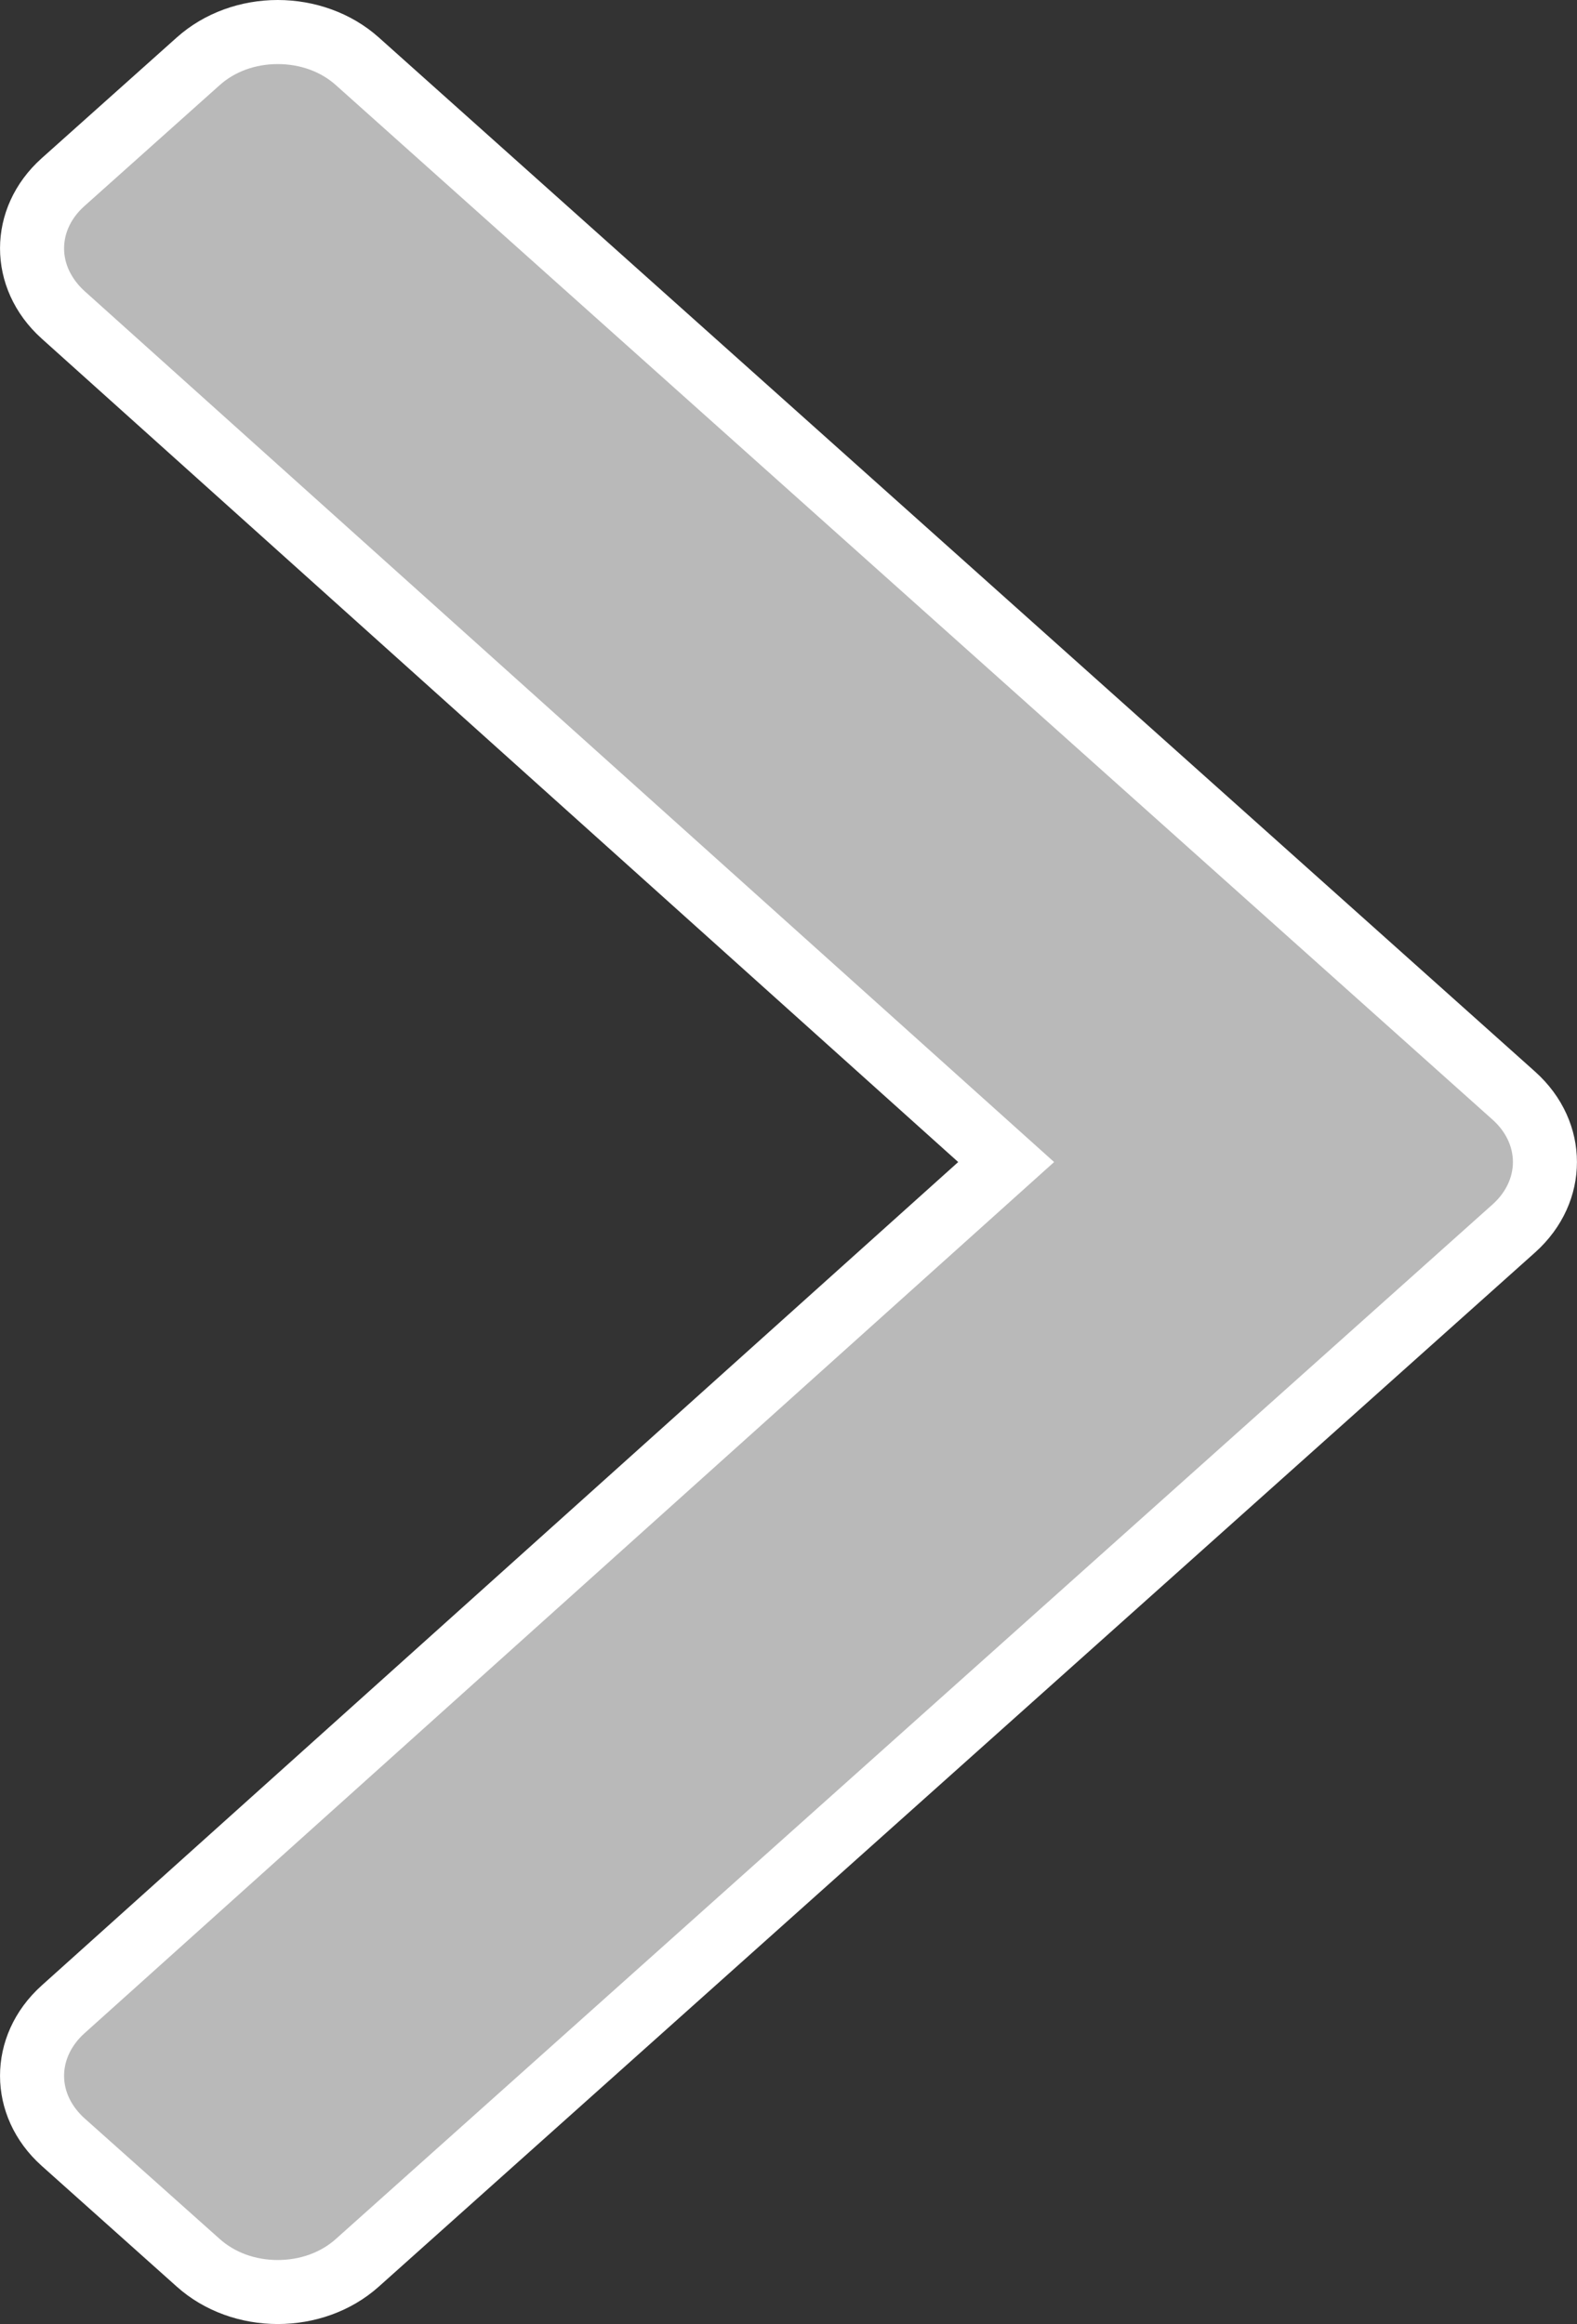
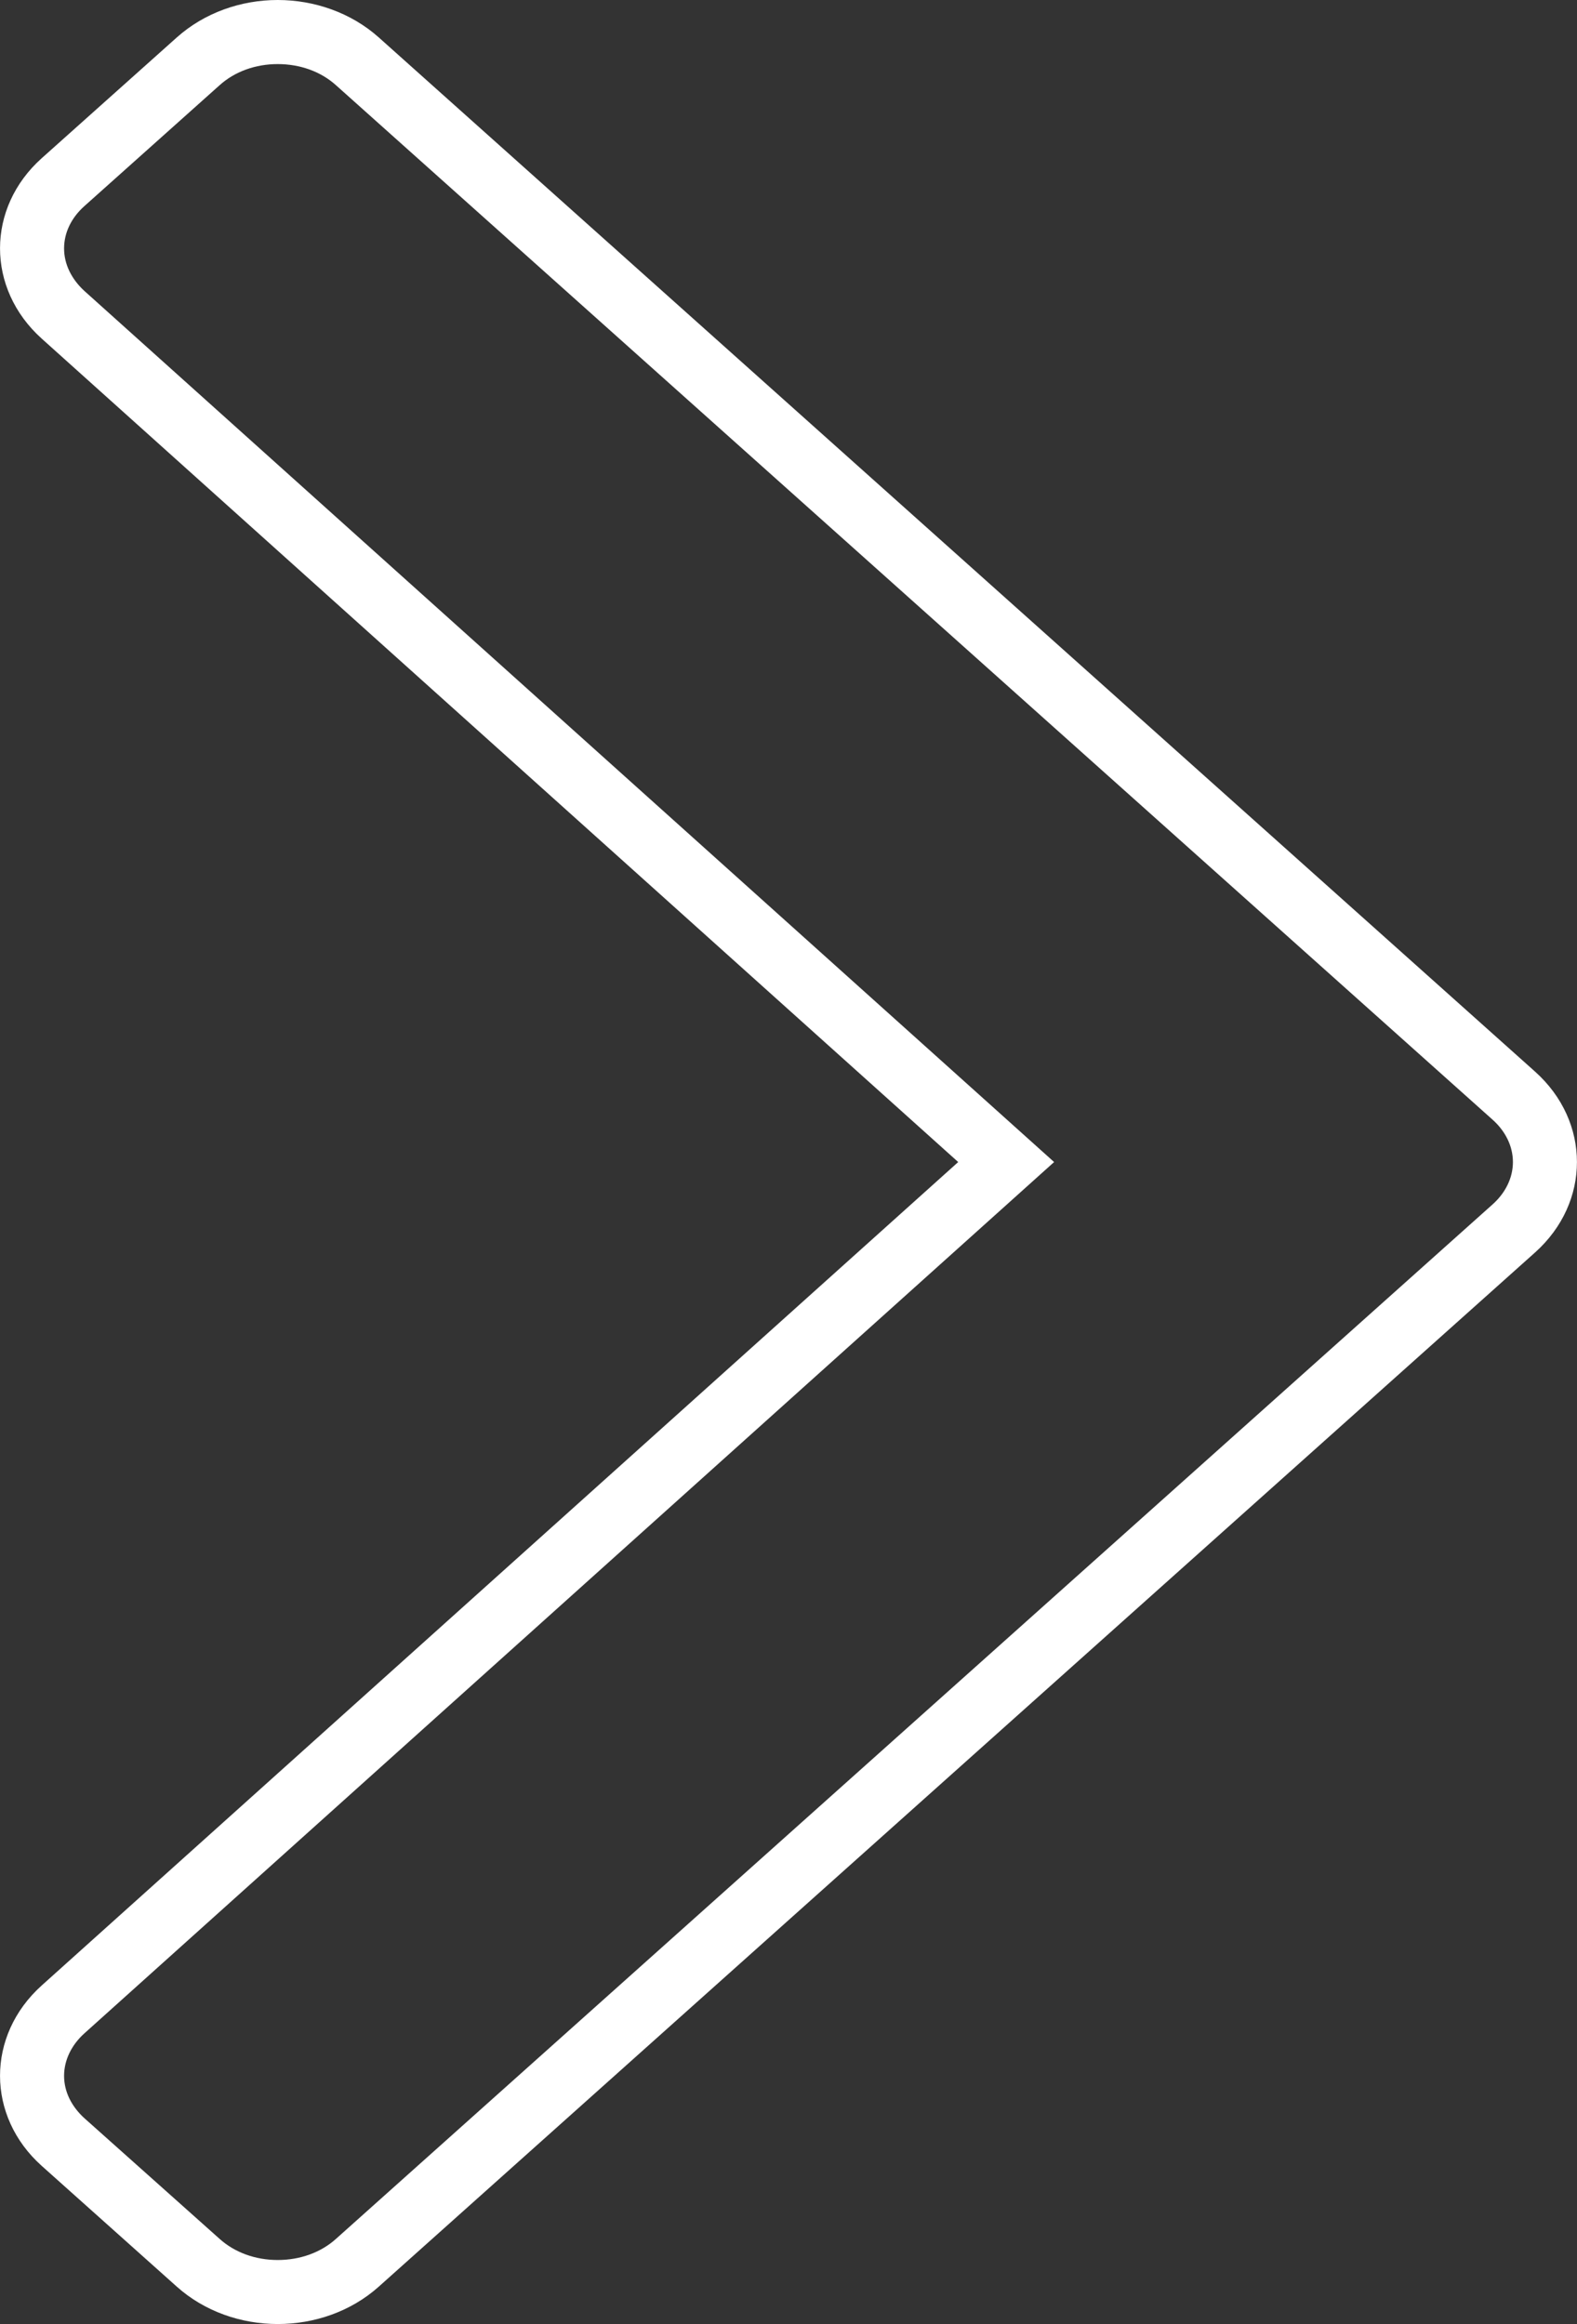
<svg xmlns="http://www.w3.org/2000/svg" width="7.383" height="10.88" viewBox="0 0 7.383 10.88">
  <rect x="0" y="0" width="7.383" height="10.88" fill="#333333" stroke="none" />
  <g id="Icon" transform="translate(0 14)">
    <g id="Arrow" transform="translate(7.383 -3.12) rotate(180)" fill="#b9b9b9">
-       <path d="M 6.083 10.73 C 5.941 10.73 5.809 10.681 5.71 10.593 L 0.296 5.751 C 0.202 5.667 0.15 5.556 0.15 5.44 C 0.15 5.323 0.202 5.213 0.296 5.129 L 5.71 0.287 C 5.809 0.199 5.941 0.15 6.083 0.15 C 6.224 0.15 6.357 0.199 6.455 0.287 L 7.087 0.852 C 7.181 0.936 7.233 1.046 7.233 1.162 C 7.233 1.278 7.181 1.389 7.088 1.473 L 2.797 5.328 L 2.673 5.44 L 2.797 5.551 L 7.088 9.407 C 7.181 9.491 7.233 9.601 7.233 9.718 C 7.233 9.834 7.181 9.944 7.087 10.028 L 6.455 10.593 C 6.357 10.681 6.224 10.73 6.083 10.73 Z" stroke="none" />
      <path d="M 6.083 10.58 C 6.187 10.58 6.284 10.545 6.355 10.481 L 6.987 9.916 C 7.049 9.861 7.083 9.791 7.083 9.717 C 7.083 9.644 7.049 9.574 6.988 9.518 L 2.448 5.44 L 6.988 1.361 C 7.049 1.306 7.083 1.235 7.083 1.162 C 7.083 1.089 7.049 1.019 6.987 0.963 L 6.355 0.399 C 6.284 0.335 6.187 0.3 6.083 0.3 C 5.978 0.3 5.881 0.335 5.81 0.399 L 0.396 5.241 C 0.334 5.296 0.3 5.367 0.3 5.44 C 0.3 5.513 0.334 5.584 0.396 5.639 L 5.81 10.481 C 5.881 10.545 5.978 10.58 6.083 10.58 M 6.083 10.88 C 5.912 10.88 5.74 10.821 5.61 10.705 L 0.196 5.863 C -0.065 5.629 -0.065 5.251 0.196 5.017 L 5.61 0.175 C 5.871 -0.058 6.294 -0.058 6.555 0.175 L 7.187 0.74 C 7.448 0.973 7.448 1.351 7.188 1.585 L 2.897 5.44 L 7.188 9.295 C 7.448 9.529 7.448 9.907 7.187 10.14 L 6.555 10.705 C 6.425 10.821 6.254 10.88 6.083 10.88 Z" stroke="none" fill="#fff" />
    </g>
  </g>
</svg>